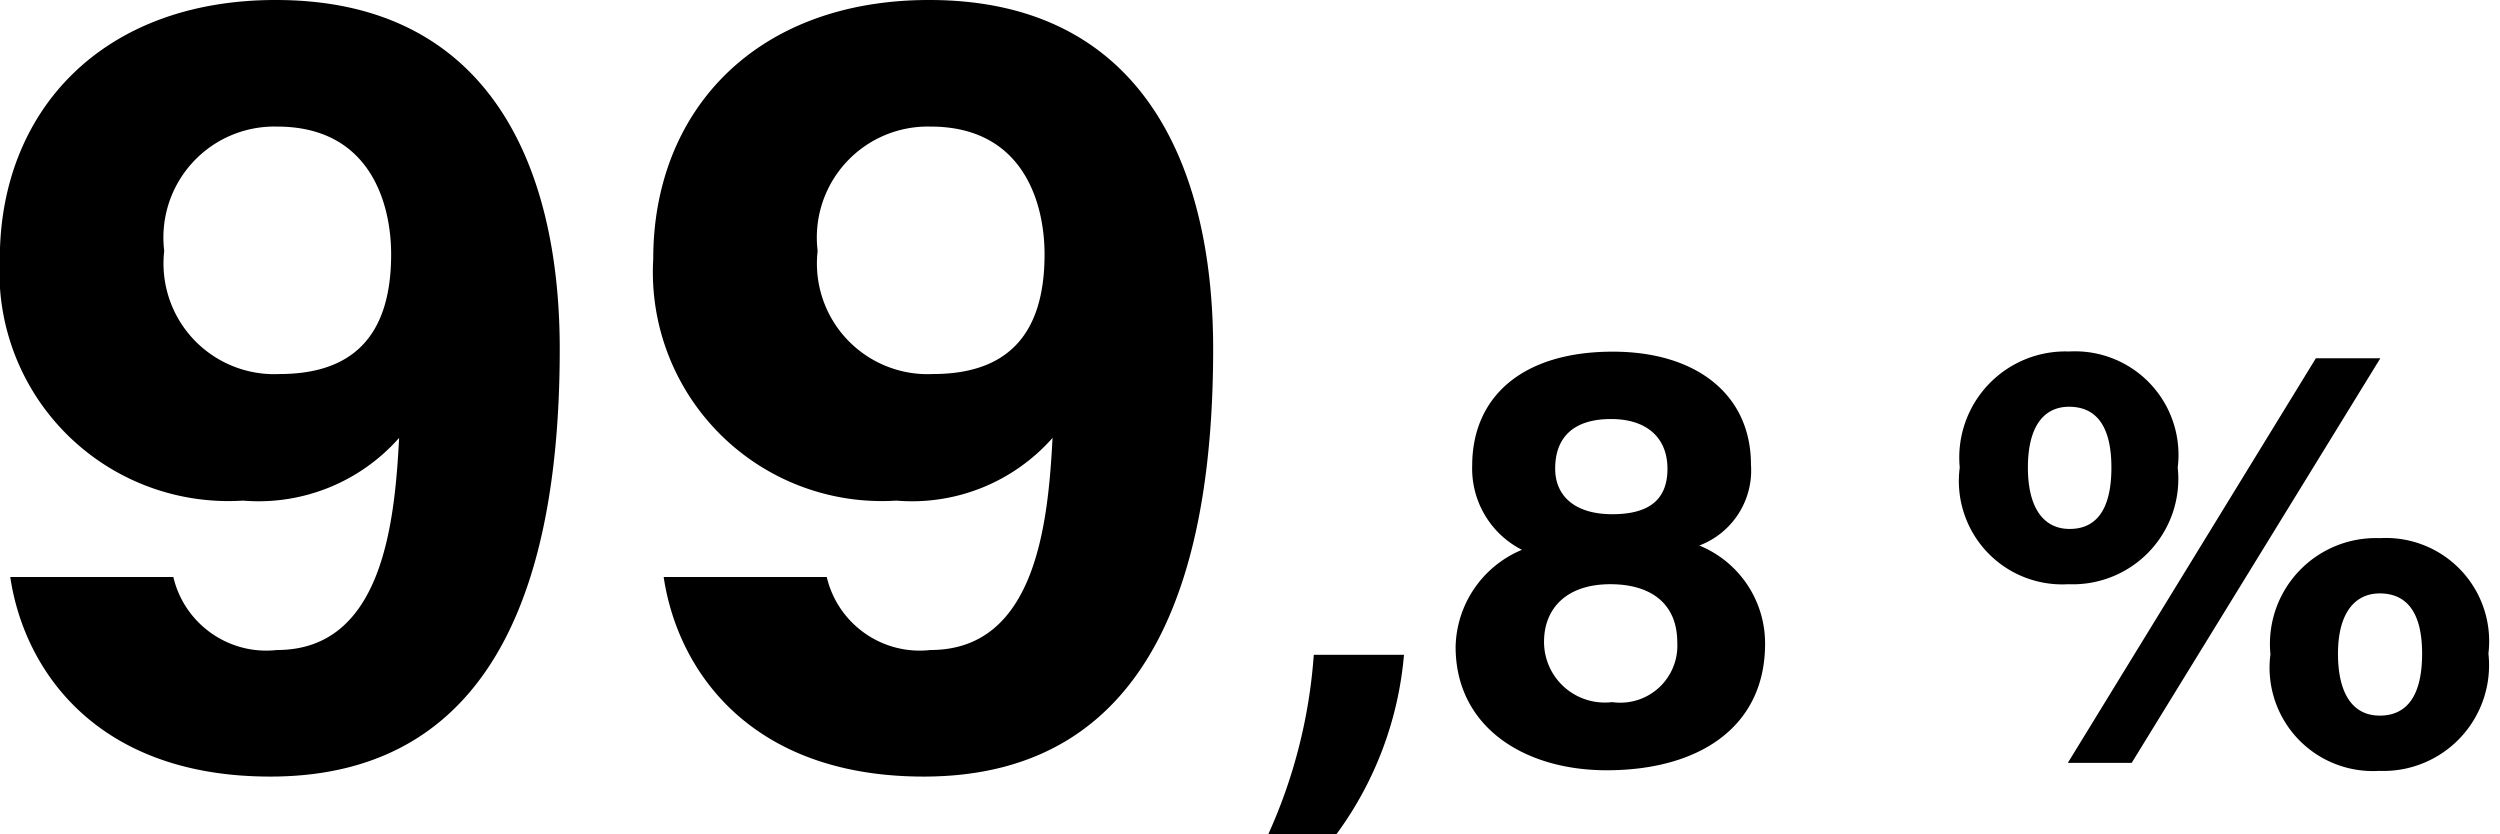
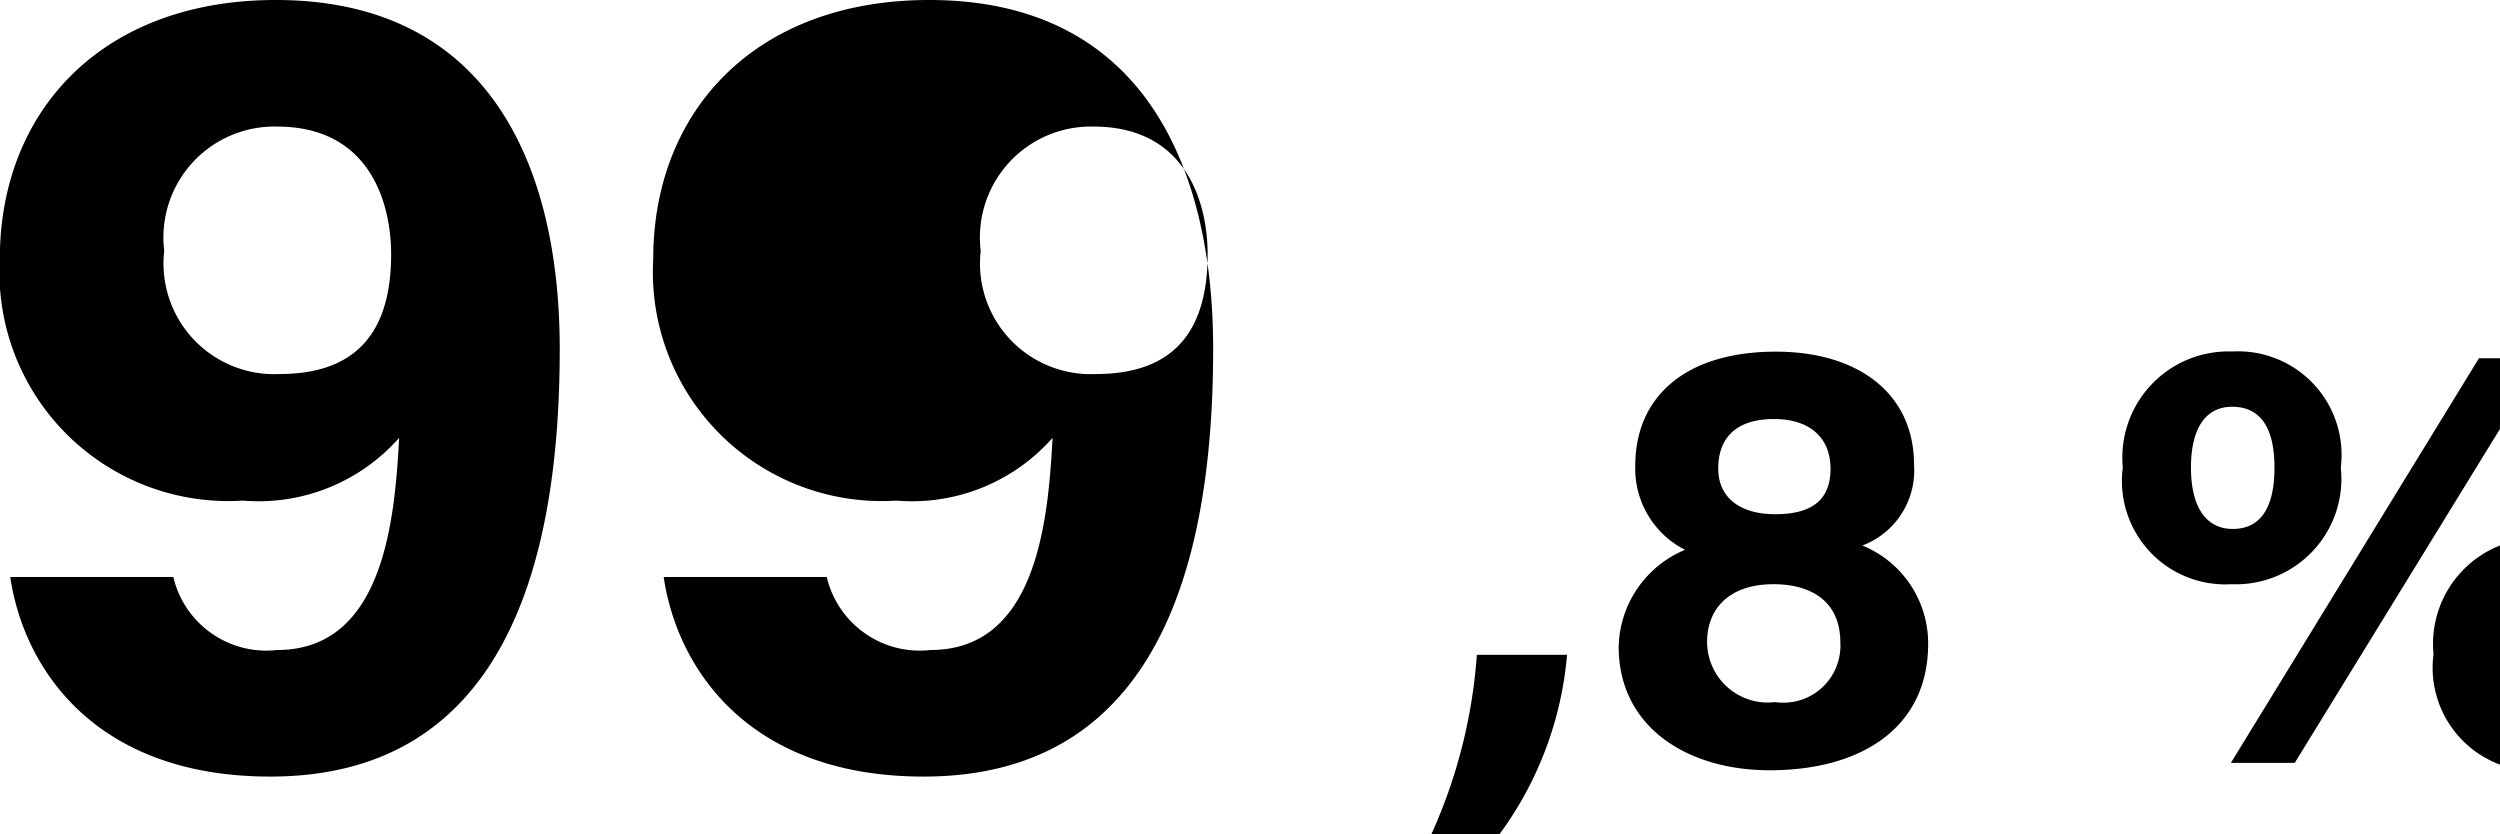
<svg xmlns="http://www.w3.org/2000/svg" width="57" height="19.018" viewBox="0 0 57 19.018">
-   <path d="M.234 13.156c.312 2.106 1.95 4.55 5.928 4.55 5.382 0 6.6-4.94 6.6-9.75C12.762 3.744 11.124 0 6.288 0 2.31 0-.004 2.548-.004 5.9a5.22 5.22 0 0 0 5.542 5.514c1.347.113 2.667-.417 3.562-1.43-.1 1.9-.364 4.836-2.782 4.836-1.096.125-2.113-.59-2.366-1.664zm6.084-10.27c2.132 0 2.6 1.768 2.6 2.912 0 1.9-.91 2.73-2.548 2.73-.739.035-1.456-.257-1.962-.797S3.66 6.455 3.744 5.72a2.53 2.53 0 0 1 2.574-2.834zm8.814 10.27c.312 2.106 1.95 4.55 5.928 4.55 5.382 0 6.6-4.94 6.6-9.75C27.66 3.744 26.022 0 21.186 0c-3.978 0-6.292 2.548-6.292 5.9a5.22 5.22 0 0 0 5.542 5.514c1.347.113 2.667-.417 3.562-1.43-.1 1.9-.364 4.836-2.782 4.836-1.096.125-2.113-.59-2.366-1.664zm6.084-10.27c2.132 0 2.6 1.768 2.6 2.912 0 1.9-.91 2.73-2.548 2.73-.739.035-1.456-.257-1.962-.797s-.748-1.276-.664-2.011a2.53 2.53 0 0 1 2.574-2.834zm9.256 16.132a8.06 8.06 0 0 0 1.539-4.088h-2.057c-.1 1.413-.451 2.798-1.036 4.088zm6.16-1.456c2.1 0 3.612-.98 3.612-2.884a2.41 2.41 0 0 0-1.5-2.24 1.83 1.83 0 0 0 1.178-1.844c0-1.6-1.246-2.576-3.15-2.576-2.072 0-3.206 1.036-3.206 2.6-.026.805.416 1.553 1.134 1.918a2.45 2.45 0 0 0-1.512 2.212c0 1.82 1.554 2.814 3.444 2.814zm.126-1.554c-.393.048-.789-.074-1.086-.336s-.468-.639-.468-1.036c0-.77.518-1.316 1.512-1.316.9 0 1.526.42 1.526 1.33a1.3 1.3 0 0 1-1.484 1.358zm-.028-6.454c.826 0 1.288.434 1.288 1.134 0 .728-.448 1.036-1.26 1.036-.854 0-1.3-.42-1.3-1.036-.002-.728.432-1.134 1.272-1.134zm10.444-1.54a2.42 2.42 0 0 0-2.492 2.646c-.092.697.133 1.399.612 1.914s1.164.788 1.866.746c.699.029 1.377-.248 1.856-.759s.711-1.205.636-1.901a2.36 2.36 0 0 0-2.478-2.646zm0 1.26c.574 0 .966.378.966 1.386 0 .966-.35 1.4-.952 1.4s-.952-.49-.952-1.4c0-.938.364-1.386.938-1.386zm1.428 8.12l5.67-9.226h-1.47l-5.656 9.226zm5.656-5.124c-.696-.026-1.369.25-1.847.757s-.713 1.196-.645 1.889c-.092.697.133 1.399.612 1.914s1.164.788 1.866.746a2.41 2.41 0 0 0 2.492-2.674c.084-.693-.145-1.388-.623-1.896s-1.158-.778-1.855-.736zm0 1.26c.574 0 .966.378.966 1.372 0 .966-.35 1.414-.966 1.414s-.952-.5-.952-1.414.378-1.372.952-1.372z" />
+   <path d="M.234 13.156c.312 2.106 1.95 4.55 5.928 4.55 5.382 0 6.6-4.94 6.6-9.75C12.762 3.744 11.124 0 6.288 0 2.31 0-.004 2.548-.004 5.9a5.22 5.22 0 0 0 5.542 5.514c1.347.113 2.667-.417 3.562-1.43-.1 1.9-.364 4.836-2.782 4.836-1.096.125-2.113-.59-2.366-1.664zm6.084-10.27c2.132 0 2.6 1.768 2.6 2.912 0 1.9-.91 2.73-2.548 2.73-.739.035-1.456-.257-1.962-.797S3.66 6.455 3.744 5.72a2.53 2.53 0 0 1 2.574-2.834zm8.814 10.27c.312 2.106 1.95 4.55 5.928 4.55 5.382 0 6.6-4.94 6.6-9.75C27.66 3.744 26.022 0 21.186 0c-3.978 0-6.292 2.548-6.292 5.9a5.22 5.22 0 0 0 5.542 5.514c1.347.113 2.667-.417 3.562-1.43-.1 1.9-.364 4.836-2.782 4.836-1.096.125-2.113-.59-2.366-1.664m6.084-10.27c2.132 0 2.6 1.768 2.6 2.912 0 1.9-.91 2.73-2.548 2.73-.739.035-1.456-.257-1.962-.797s-.748-1.276-.664-2.011a2.53 2.53 0 0 1 2.574-2.834zm9.256 16.132a8.06 8.06 0 0 0 1.539-4.088h-2.057c-.1 1.413-.451 2.798-1.036 4.088zm6.16-1.456c2.1 0 3.612-.98 3.612-2.884a2.41 2.41 0 0 0-1.5-2.24 1.83 1.83 0 0 0 1.178-1.844c0-1.6-1.246-2.576-3.15-2.576-2.072 0-3.206 1.036-3.206 2.6-.026.805.416 1.553 1.134 1.918a2.45 2.45 0 0 0-1.512 2.212c0 1.82 1.554 2.814 3.444 2.814zm.126-1.554c-.393.048-.789-.074-1.086-.336s-.468-.639-.468-1.036c0-.77.518-1.316 1.512-1.316.9 0 1.526.42 1.526 1.33a1.3 1.3 0 0 1-1.484 1.358zm-.028-6.454c.826 0 1.288.434 1.288 1.134 0 .728-.448 1.036-1.26 1.036-.854 0-1.3-.42-1.3-1.036-.002-.728.432-1.134 1.272-1.134zm10.444-1.54a2.42 2.42 0 0 0-2.492 2.646c-.092.697.133 1.399.612 1.914s1.164.788 1.866.746c.699.029 1.377-.248 1.856-.759s.711-1.205.636-1.901a2.36 2.36 0 0 0-2.478-2.646zm0 1.26c.574 0 .966.378.966 1.386 0 .966-.35 1.4-.952 1.4s-.952-.49-.952-1.4c0-.938.364-1.386.938-1.386zm1.428 8.12l5.67-9.226h-1.47l-5.656 9.226zm5.656-5.124c-.696-.026-1.369.25-1.847.757s-.713 1.196-.645 1.889c-.092.697.133 1.399.612 1.914s1.164.788 1.866.746a2.41 2.41 0 0 0 2.492-2.674c.084-.693-.145-1.388-.623-1.896s-1.158-.778-1.855-.736zm0 1.26c.574 0 .966.378.966 1.372 0 .966-.35 1.414-.966 1.414s-.952-.5-.952-1.414.378-1.372.952-1.372z" />
</svg>